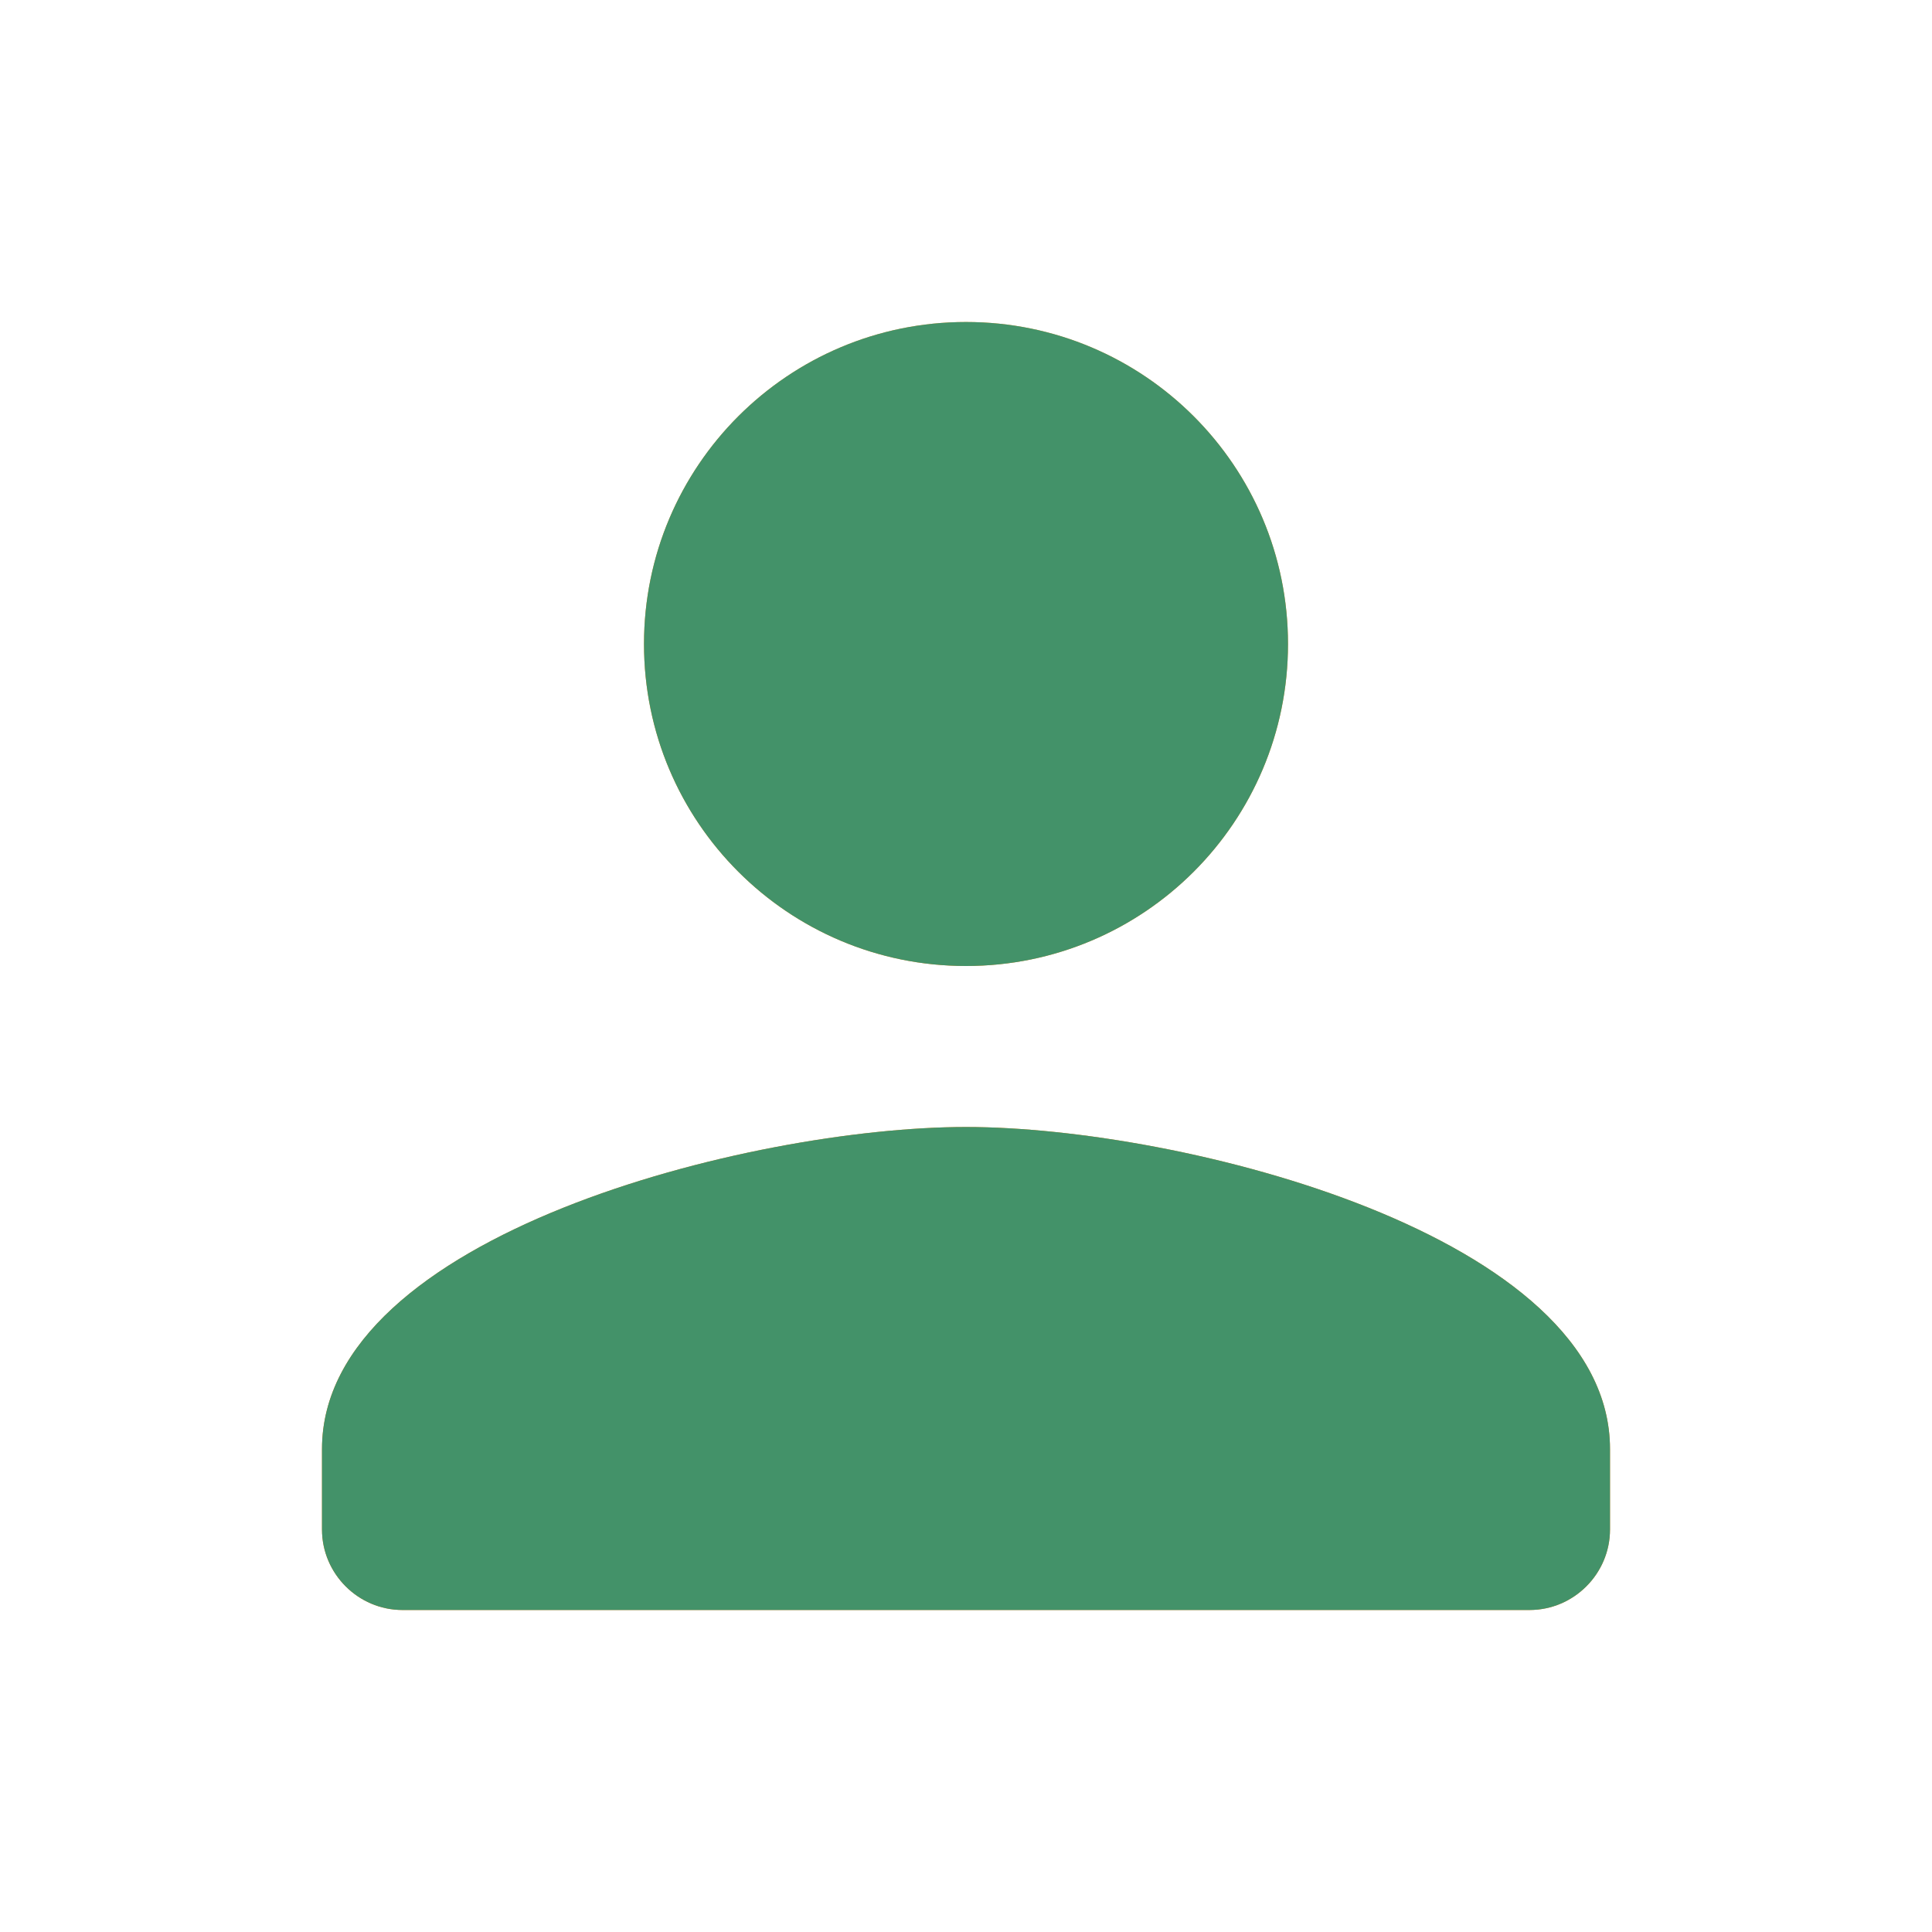
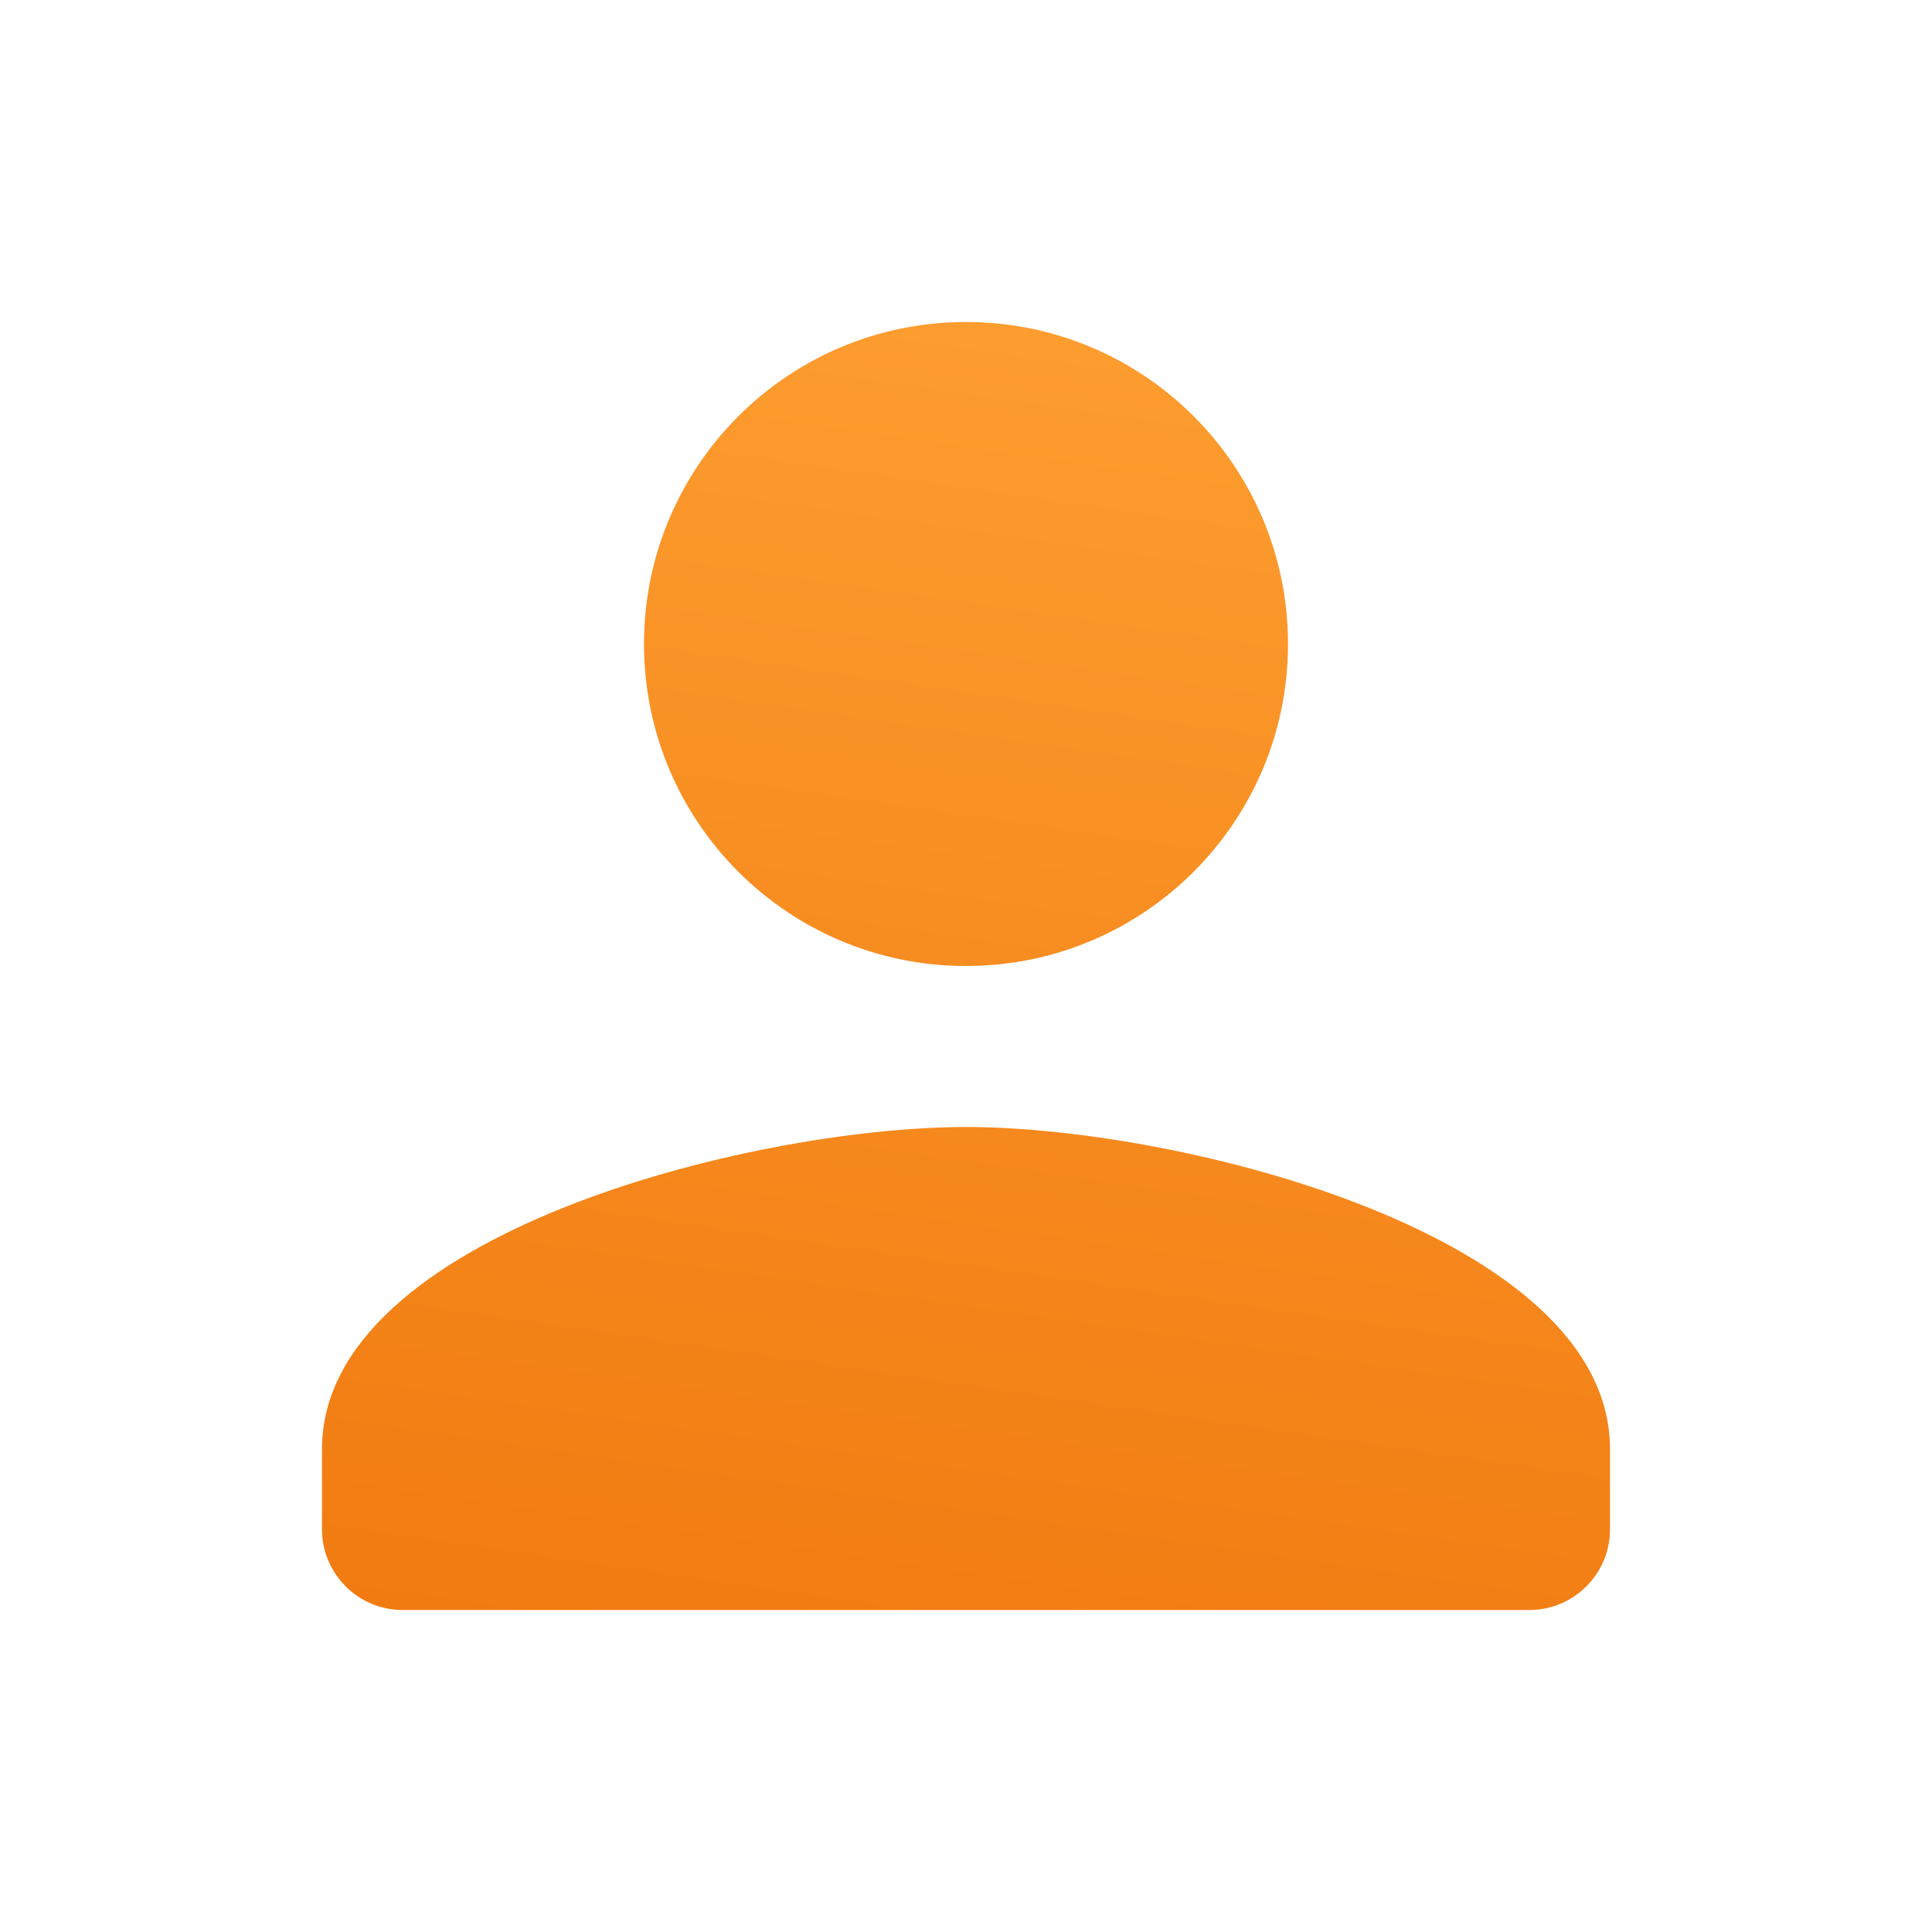
<svg xmlns="http://www.w3.org/2000/svg" width="60" height="60" viewBox="0 0 60 60" fill="none">
  <path d="M30 30C35.525 30 40 25.525 40 20C40 14.475 35.525 10 30 10C24.475 10 20 14.475 20 20C20 25.525 24.475 30 30 30ZM30 35C23.325 35 10 38.35 10 45V47.5C10 48.875 11.125 50 12.5 50H47.5C48.875 50 50 48.875 50 47.5V45C50 38.35 36.675 35 30 35Z" fill="url(#paint0_linear_696_6190)" />
-   <path d="M30 30C35.525 30 40 25.525 40 20C40 14.475 35.525 10 30 10C24.475 10 20 14.475 20 20C20 25.525 24.475 30 30 30ZM30 35C23.325 35 10 38.35 10 45V47.5C10 48.875 11.125 50 12.5 50H47.5C48.875 50 50 48.875 50 47.5V45C50 38.35 36.675 35 30 35Z" fill="#439269" />
  <defs>
    <linearGradient id="paint0_linear_696_6190" x1="46.497" y1="5.484" x2="39.061" y2="56.484" gradientUnits="userSpaceOnUse">
      <stop stop-color="#FFA234" />
      <stop offset="1" stop-color="#F0790F" />
    </linearGradient>
  </defs>
</svg>